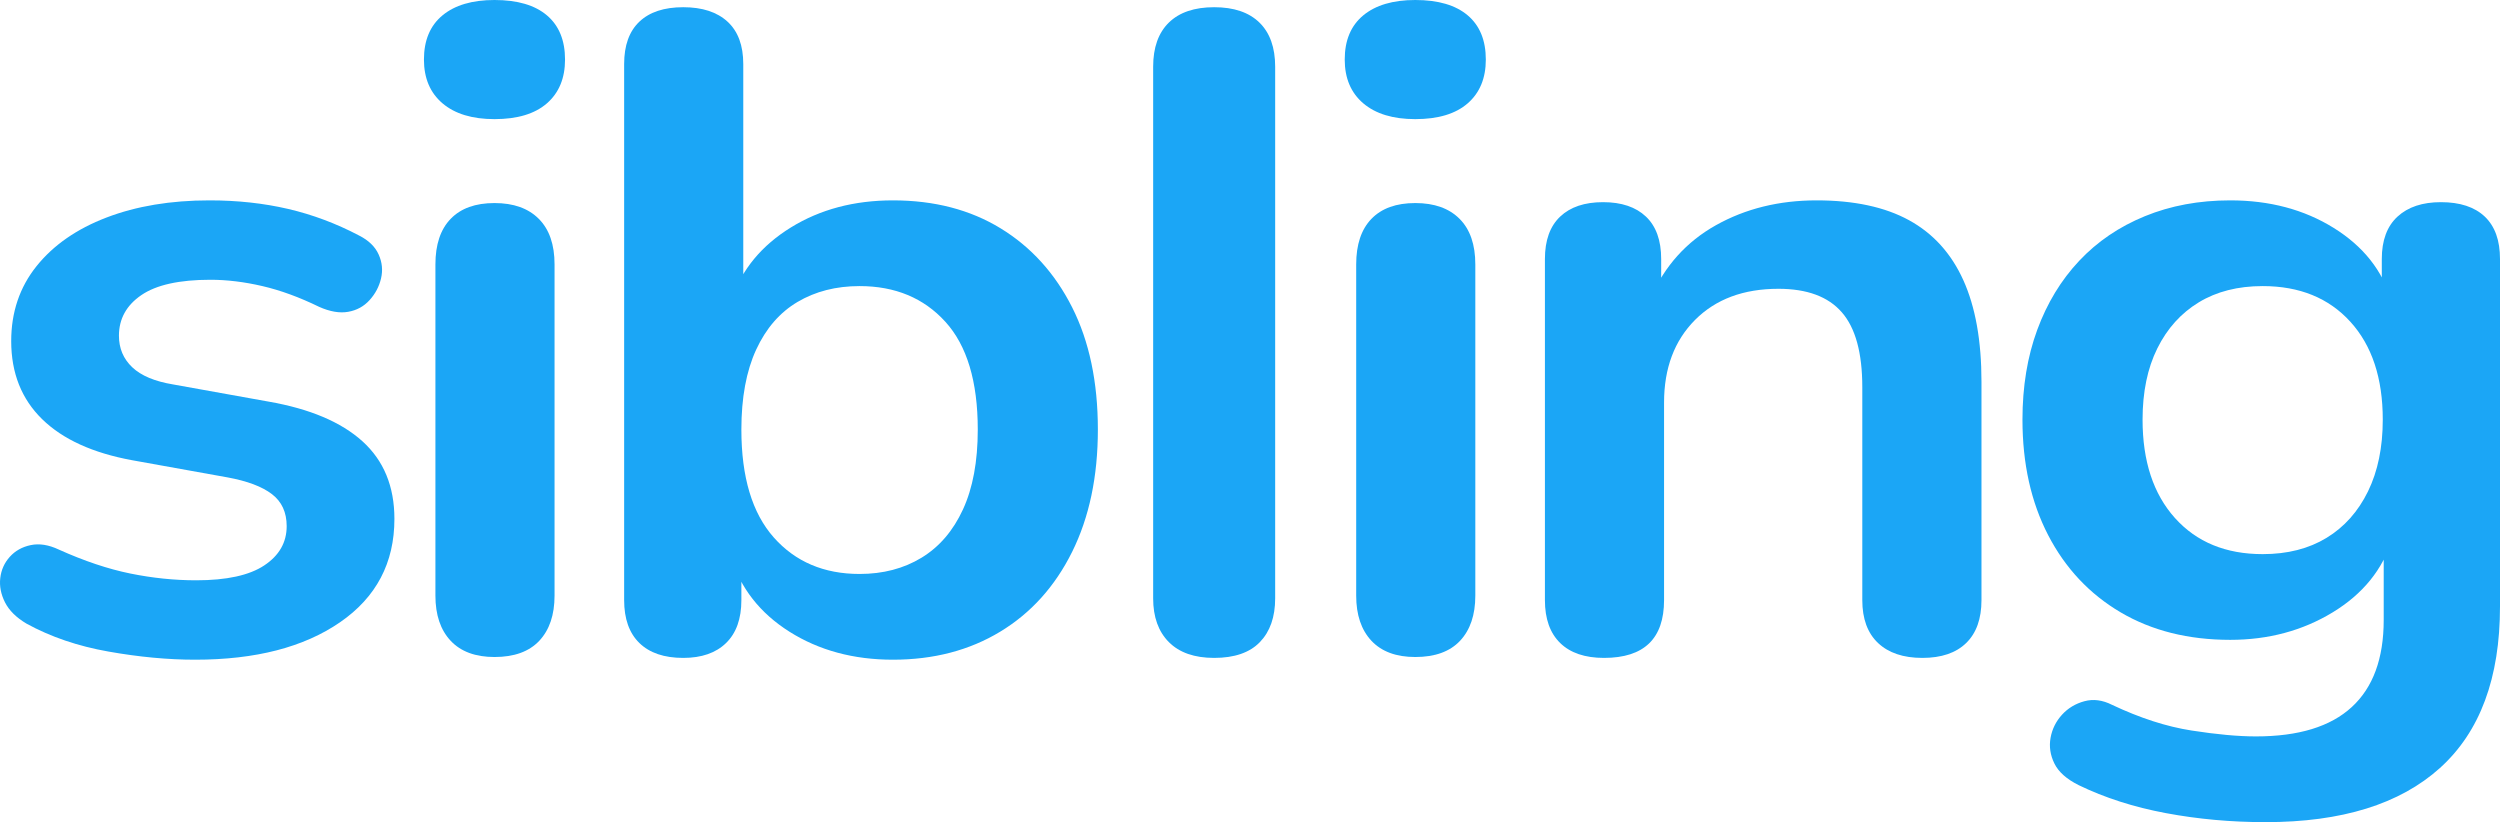
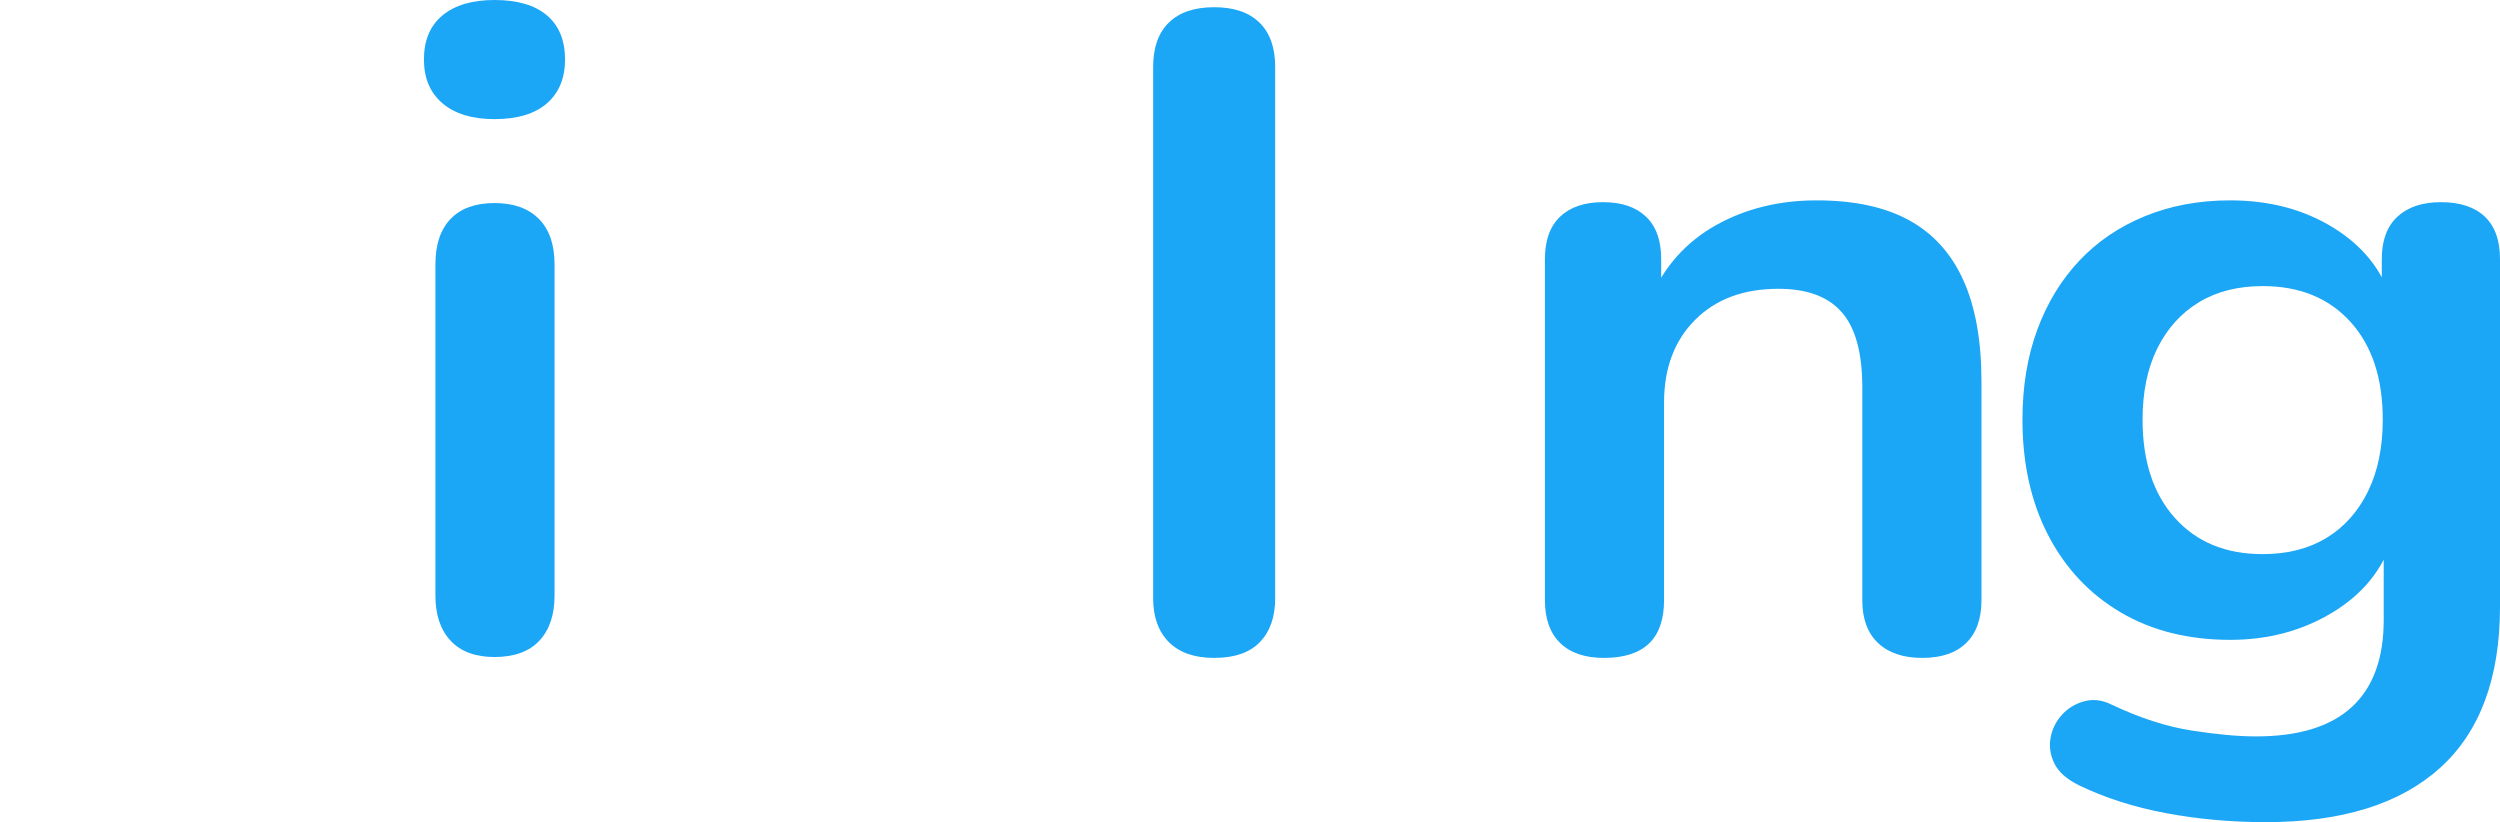
<svg xmlns="http://www.w3.org/2000/svg" width="149" height="49" viewBox="0 0 149 49" fill="none">
-   <path d="M11.634 39.318C10.005 39.318 8.282 39.156 6.464 38.833C4.645 38.512 3.017 37.957 1.579 37.168C0.972 36.808 0.545 36.387 0.299 35.903C0.054 35.418 -0.041 34.934 0.016 34.451C0.072 33.966 0.262 33.545 0.584 33.186C0.906 32.828 1.322 32.595 1.833 32.488C2.345 32.38 2.903 32.47 3.509 32.756C5.025 33.438 6.445 33.913 7.771 34.183C9.096 34.452 10.402 34.586 11.689 34.586C13.507 34.586 14.861 34.29 15.751 33.698C16.641 33.107 17.086 32.327 17.086 31.358C17.086 30.533 16.792 29.897 16.205 29.448C15.618 29 14.738 28.669 13.564 28.453L7.884 27.431C5.536 27.001 3.746 26.186 2.514 24.984C1.284 23.783 0.668 22.232 0.668 20.331C0.668 18.61 1.17 17.122 2.174 15.867C3.178 14.612 4.571 13.644 6.35 12.964C8.13 12.283 10.175 11.942 12.486 11.942C14.152 11.942 15.713 12.112 17.171 12.452C18.63 12.792 20.041 13.321 21.405 14.039C21.972 14.326 22.36 14.703 22.568 15.169C22.777 15.634 22.824 16.109 22.71 16.594C22.597 17.078 22.37 17.508 22.029 17.884C21.689 18.261 21.263 18.494 20.751 18.584C20.24 18.674 19.663 18.575 19.019 18.287C17.845 17.714 16.718 17.302 15.639 17.051C14.56 16.8 13.527 16.674 12.542 16.674C10.687 16.674 9.314 16.979 8.423 17.589C7.534 18.198 7.089 19.004 7.089 20.009C7.089 20.762 7.354 21.39 7.884 21.891C8.414 22.393 9.228 22.734 10.327 22.914L16.009 23.936C18.47 24.366 20.334 25.155 21.604 26.303C22.872 27.45 23.507 28.992 23.507 30.928C23.507 33.545 22.427 35.598 20.268 37.086C18.109 38.574 15.231 39.318 11.634 39.318Z" fill="#1BA6F6" />
  <path d="M29.473 39.158C28.336 39.158 27.464 38.835 26.859 38.19C26.253 37.544 25.951 36.647 25.951 35.5V15.759C25.951 14.576 26.253 13.671 26.859 13.044C27.464 12.416 28.336 12.102 29.473 12.102C30.608 12.102 31.488 12.416 32.113 13.044C32.738 13.671 33.051 14.576 33.051 15.759V35.5C33.051 36.647 32.748 37.544 32.142 38.19C31.536 38.835 30.646 39.158 29.473 39.158ZM29.473 7.1C28.146 7.1 27.113 6.786 26.374 6.159C25.636 5.531 25.267 4.662 25.267 3.55C25.267 2.403 25.636 1.525 26.374 0.915C27.113 0.305 28.146 0 29.473 0C30.835 0 31.877 0.305 32.596 0.915C33.316 1.525 33.676 2.403 33.676 3.55C33.676 4.662 33.316 5.531 32.596 6.159C31.877 6.786 30.835 7.1 29.473 7.1Z" fill="#1BA6F6" />
-   <path d="M53.218 39.318C50.87 39.318 48.815 38.762 47.053 37.651C45.293 36.539 44.128 35.051 43.56 33.186L44.186 31.841V35.768C44.186 36.88 43.882 37.732 43.275 38.323C42.669 38.914 41.818 39.211 40.721 39.211C39.584 39.211 38.713 38.914 38.107 38.323C37.501 37.732 37.199 36.88 37.199 35.768V3.82C37.199 2.708 37.501 1.866 38.107 1.292C38.713 0.717 39.584 0.43 40.721 0.43C41.857 0.43 42.737 0.717 43.362 1.292C43.986 1.866 44.299 2.708 44.299 3.82V17.804H43.618C44.223 16.046 45.398 14.629 47.14 13.554C48.883 12.479 50.908 11.942 53.218 11.942C55.68 11.942 57.82 12.498 59.637 13.609C61.455 14.721 62.876 16.29 63.899 18.316C64.921 20.341 65.433 22.77 65.433 25.604C65.433 28.4 64.921 30.829 63.899 32.891C62.876 34.953 61.446 36.539 59.608 37.651C57.772 38.762 55.642 39.318 53.218 39.318ZM51.23 34.208C52.631 34.208 53.861 33.886 54.922 33.241C55.983 32.596 56.807 31.637 57.393 30.363C57.98 29.09 58.275 27.503 58.275 25.604C58.275 22.734 57.63 20.591 56.342 19.176C55.055 17.76 53.351 17.051 51.23 17.051C49.829 17.051 48.598 17.366 47.536 17.994C46.476 18.621 45.653 19.571 45.065 20.844C44.479 22.116 44.186 23.703 44.186 25.604C44.186 28.435 44.829 30.578 46.116 32.031C47.404 33.483 49.109 34.208 51.23 34.208Z" fill="#1BA6F6" />
  <path d="M72.364 39.211C71.19 39.211 70.29 38.897 69.665 38.27C69.04 37.642 68.728 36.773 68.728 35.661V3.98C68.728 2.833 69.04 1.955 69.665 1.345C70.29 0.735 71.19 0.43 72.364 0.43C73.538 0.43 74.437 0.735 75.062 1.345C75.687 1.955 76 2.833 76 3.98V35.661C76 36.773 75.696 37.642 75.089 38.27C74.483 38.897 73.575 39.211 72.364 39.211Z" fill="#1BA6F6" />
-   <path d="M84.351 39.158C83.214 39.158 82.343 38.835 81.737 38.19C81.132 37.544 80.829 36.647 80.829 35.5V15.759C80.829 14.576 81.132 13.671 81.737 13.044C82.343 12.416 83.214 12.102 84.351 12.102C85.487 12.102 86.367 12.416 86.992 13.044C87.617 13.671 87.929 14.576 87.929 15.759V35.5C87.929 36.647 87.626 37.544 87.021 38.19C86.415 38.835 85.525 39.158 84.351 39.158ZM84.351 7.1C83.024 7.1 81.991 6.786 81.252 6.159C80.514 5.531 80.146 4.662 80.146 3.55C80.146 2.403 80.514 1.525 81.252 0.915C81.991 0.305 83.024 0 84.351 0C85.714 0 86.755 0.305 87.475 0.915C88.195 1.525 88.555 2.403 88.555 3.55C88.555 4.662 88.195 5.531 87.475 6.159C86.755 6.786 85.714 7.1 84.351 7.1Z" fill="#1BA6F6" />
  <path d="M95.6 39.211C94.463 39.211 93.591 38.914 92.986 38.323C92.38 37.732 92.077 36.88 92.077 35.768V15.437C92.077 14.325 92.38 13.483 92.986 12.909C93.591 12.336 94.443 12.049 95.542 12.049C96.64 12.049 97.492 12.336 98.098 12.909C98.703 13.483 99.006 14.325 99.006 15.437V19.094L98.383 17.749C99.215 15.849 100.512 14.407 102.273 13.421C104.034 12.435 106.033 11.942 108.268 11.942C110.502 11.942 112.338 12.336 113.777 13.124C115.216 13.913 116.296 15.105 117.016 16.701C117.736 18.297 118.096 20.313 118.096 22.752V35.768C118.096 36.88 117.792 37.732 117.185 38.323C116.579 38.914 115.709 39.211 114.574 39.211C113.436 39.211 112.555 38.914 111.931 38.323C111.306 37.732 110.993 36.88 110.993 35.768V23.074C110.993 21.031 110.586 19.543 109.771 18.611C108.958 17.678 107.699 17.212 105.995 17.212C103.912 17.212 102.255 17.831 101.023 19.069C99.793 20.306 99.178 21.946 99.178 23.989V35.768C99.178 38.063 97.985 39.211 95.6 39.211Z" fill="#1BA6F6" />
  <path d="M135.025 49C132.979 49 131 48.821 129.087 48.462C127.175 48.104 125.443 47.548 123.89 46.795C123.17 46.436 122.687 46.006 122.441 45.503C122.195 45.001 122.12 44.49 122.214 43.97C122.309 43.45 122.536 42.993 122.895 42.598C123.255 42.204 123.701 41.936 124.231 41.793C124.76 41.649 125.309 41.721 125.878 42.008C127.545 42.796 129.126 43.307 130.623 43.54C132.119 43.773 133.397 43.89 134.457 43.89C136.995 43.89 138.898 43.307 140.165 42.141C141.434 40.976 142.069 39.246 142.069 36.951V32.111H142.581C142.012 33.94 140.829 35.401 139.03 36.495C137.231 37.589 135.195 38.135 132.923 38.135C130.423 38.135 128.245 37.589 126.388 36.495C124.533 35.401 123.094 33.868 122.071 31.896C121.05 29.924 120.539 27.63 120.539 25.011C120.539 23.04 120.832 21.256 121.419 19.661C122.006 18.065 122.84 16.693 123.919 15.546C124.998 14.398 126.304 13.511 127.838 12.884C129.372 12.256 131.067 11.942 132.923 11.942C135.271 11.942 137.325 12.489 139.086 13.582C140.847 14.675 141.993 16.119 142.523 17.912L141.955 19.256V15.437C141.955 14.325 142.268 13.483 142.893 12.909C143.517 12.336 144.379 12.049 145.478 12.049C146.614 12.049 147.486 12.336 148.092 12.909C148.697 13.483 149 14.325 149 15.437V36.145C149 40.412 147.807 43.621 145.42 45.773C143.034 47.924 139.569 49 135.025 49ZM134.855 33.026C136.332 33.026 137.6 32.703 138.66 32.058C139.722 31.412 140.545 30.488 141.132 29.288C141.719 28.087 142.013 26.661 142.013 25.011C142.013 22.536 141.369 20.591 140.081 19.176C138.794 17.76 137.052 17.051 134.855 17.051C133.378 17.051 132.109 17.374 131.048 18.019C129.988 18.664 129.164 19.578 128.577 20.762C127.99 21.945 127.697 23.361 127.697 25.011C127.697 27.486 128.34 29.441 129.628 30.875C130.916 32.309 132.658 33.026 134.855 33.026Z" fill="#1BA6F6" />
</svg>